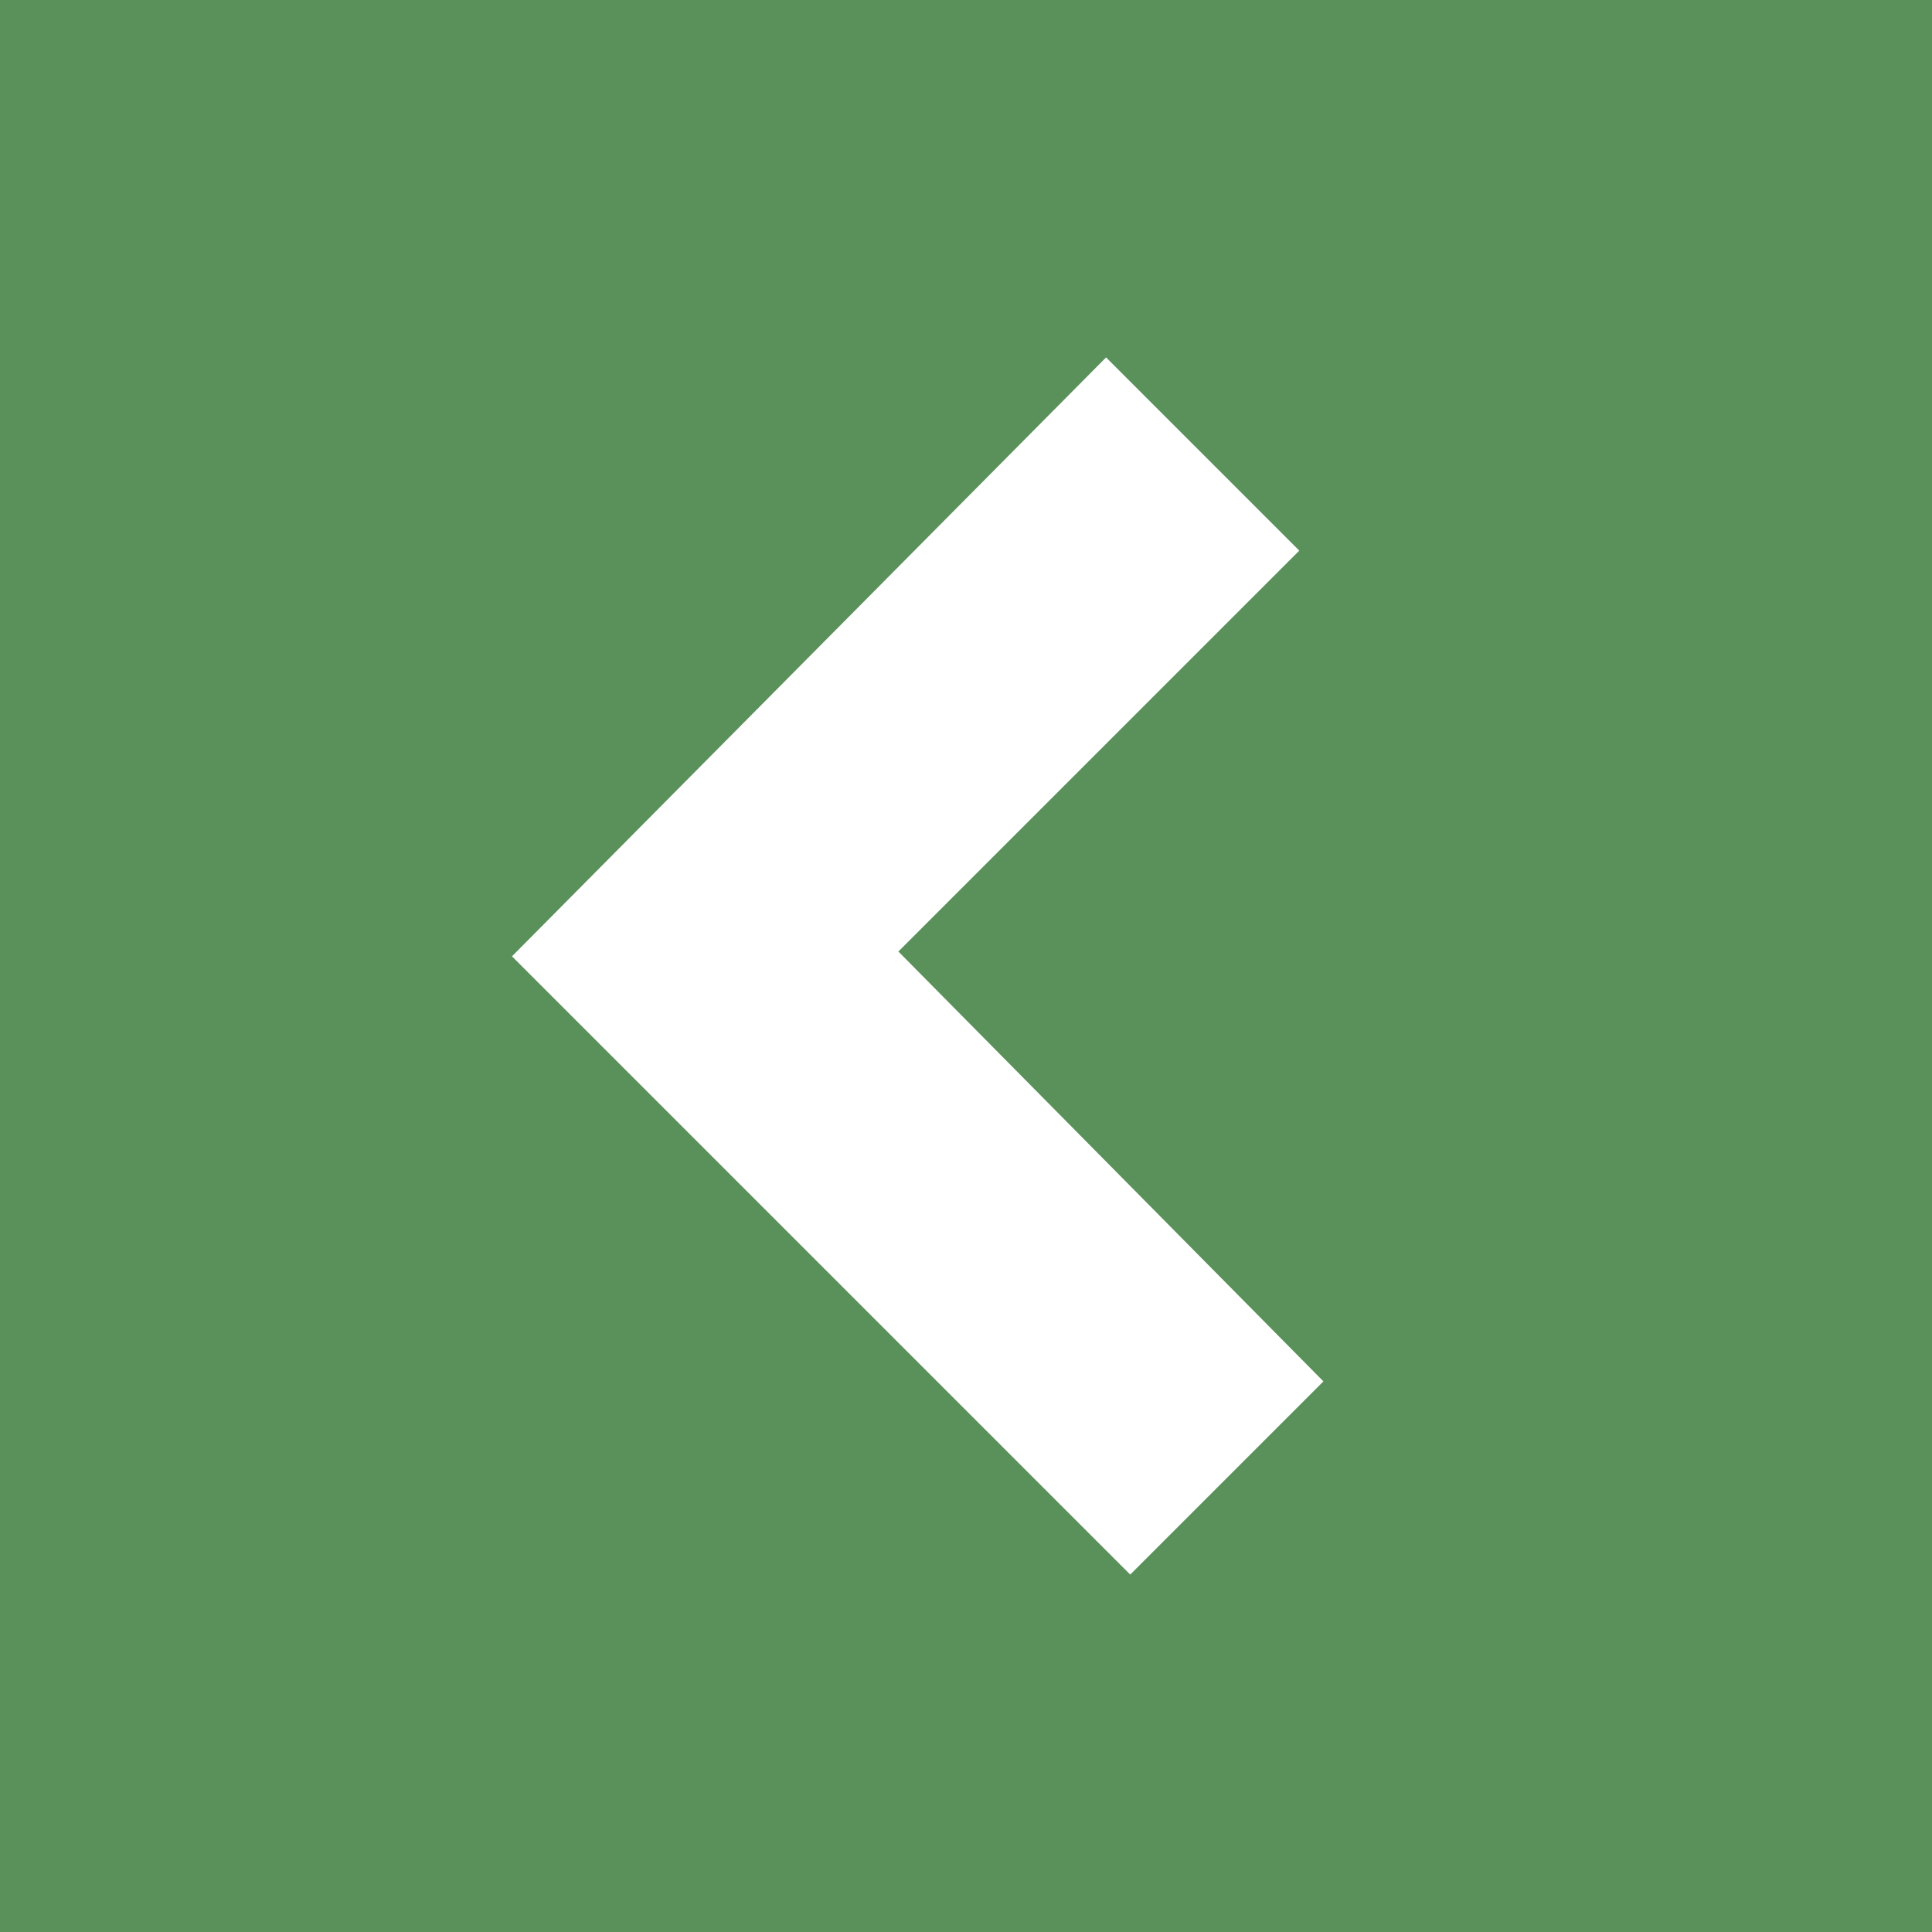
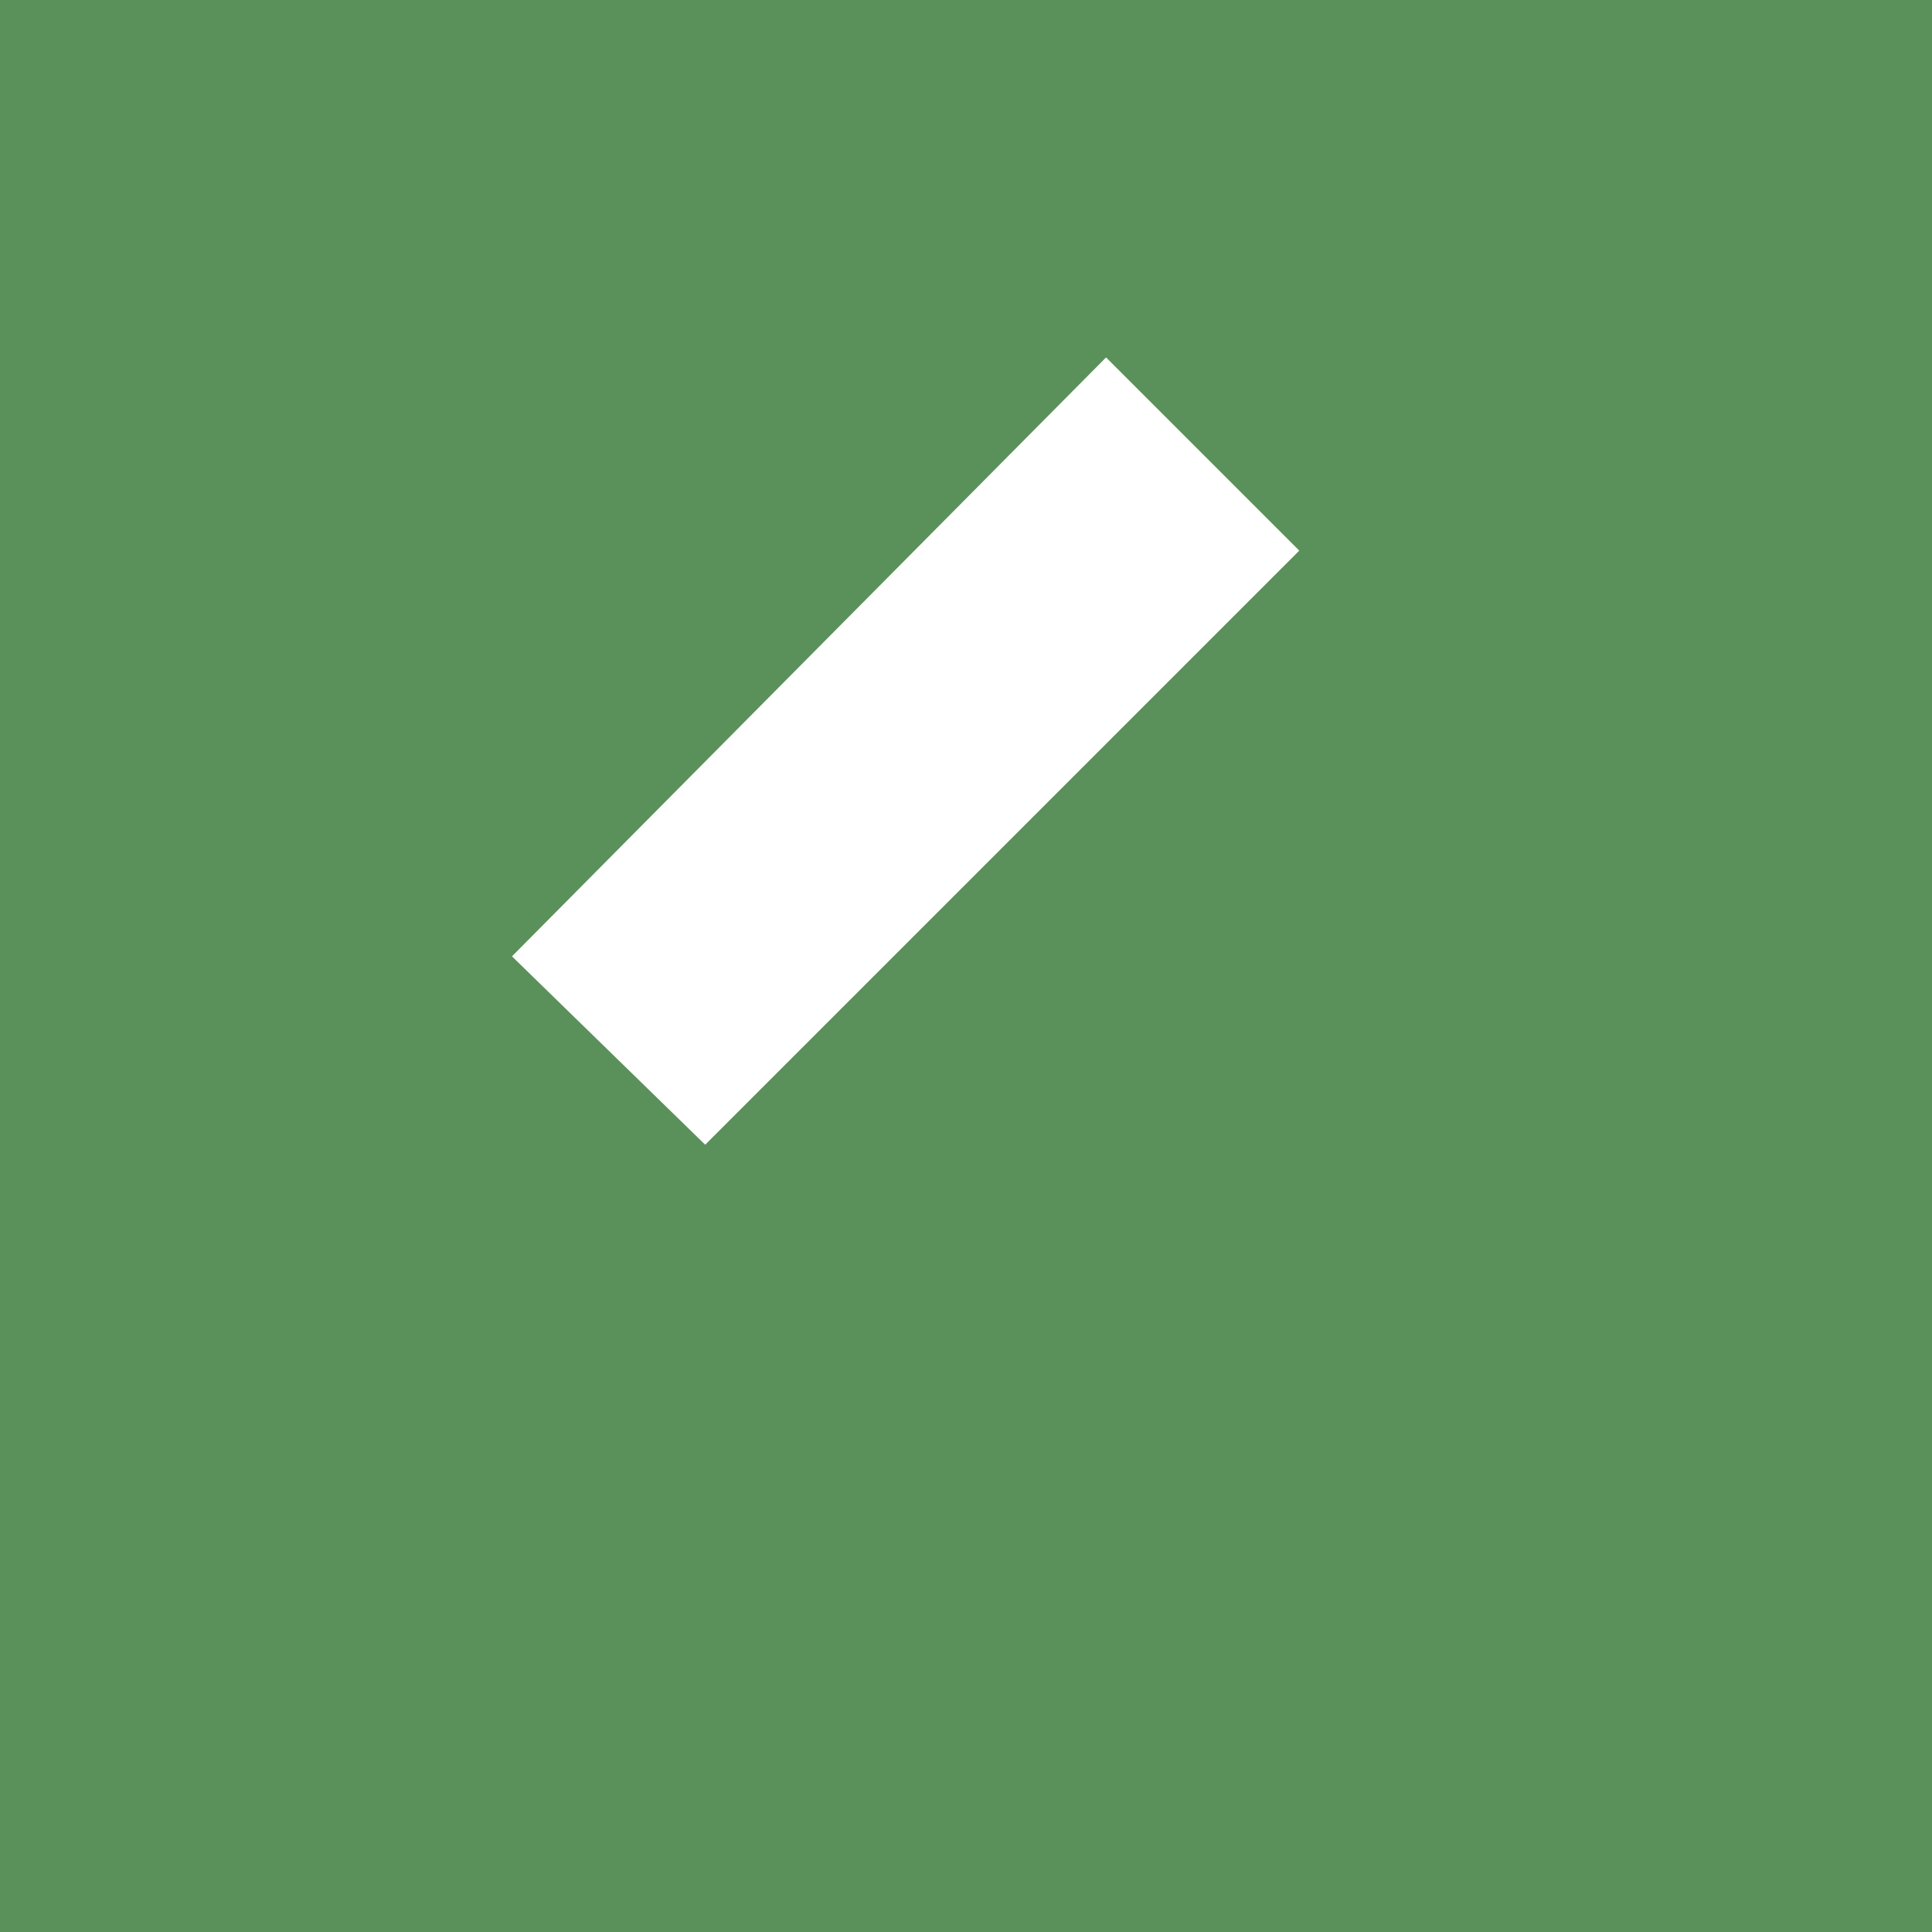
<svg xmlns="http://www.w3.org/2000/svg" version="1.1" id="Layer_1" x="0px" y="0px" viewBox="0 0 40 40" style="enable-background:new 0 0 40 40;" xml:space="preserve">
  <style type="text/css">
	.st0{fill:#5A915A;}
</style>
-   <path class="st0" d="M40,40V0H0v40H40z M22.9,7.4l4,4l-8.3,8.3l8.8,8.9l-4,4L10.6,19.8L22.9,7.4z" />
+   <path class="st0" d="M40,40V0H0v40H40z M22.9,7.4l4,4l-8.3,8.3l-4,4L10.6,19.8L22.9,7.4z" />
</svg>